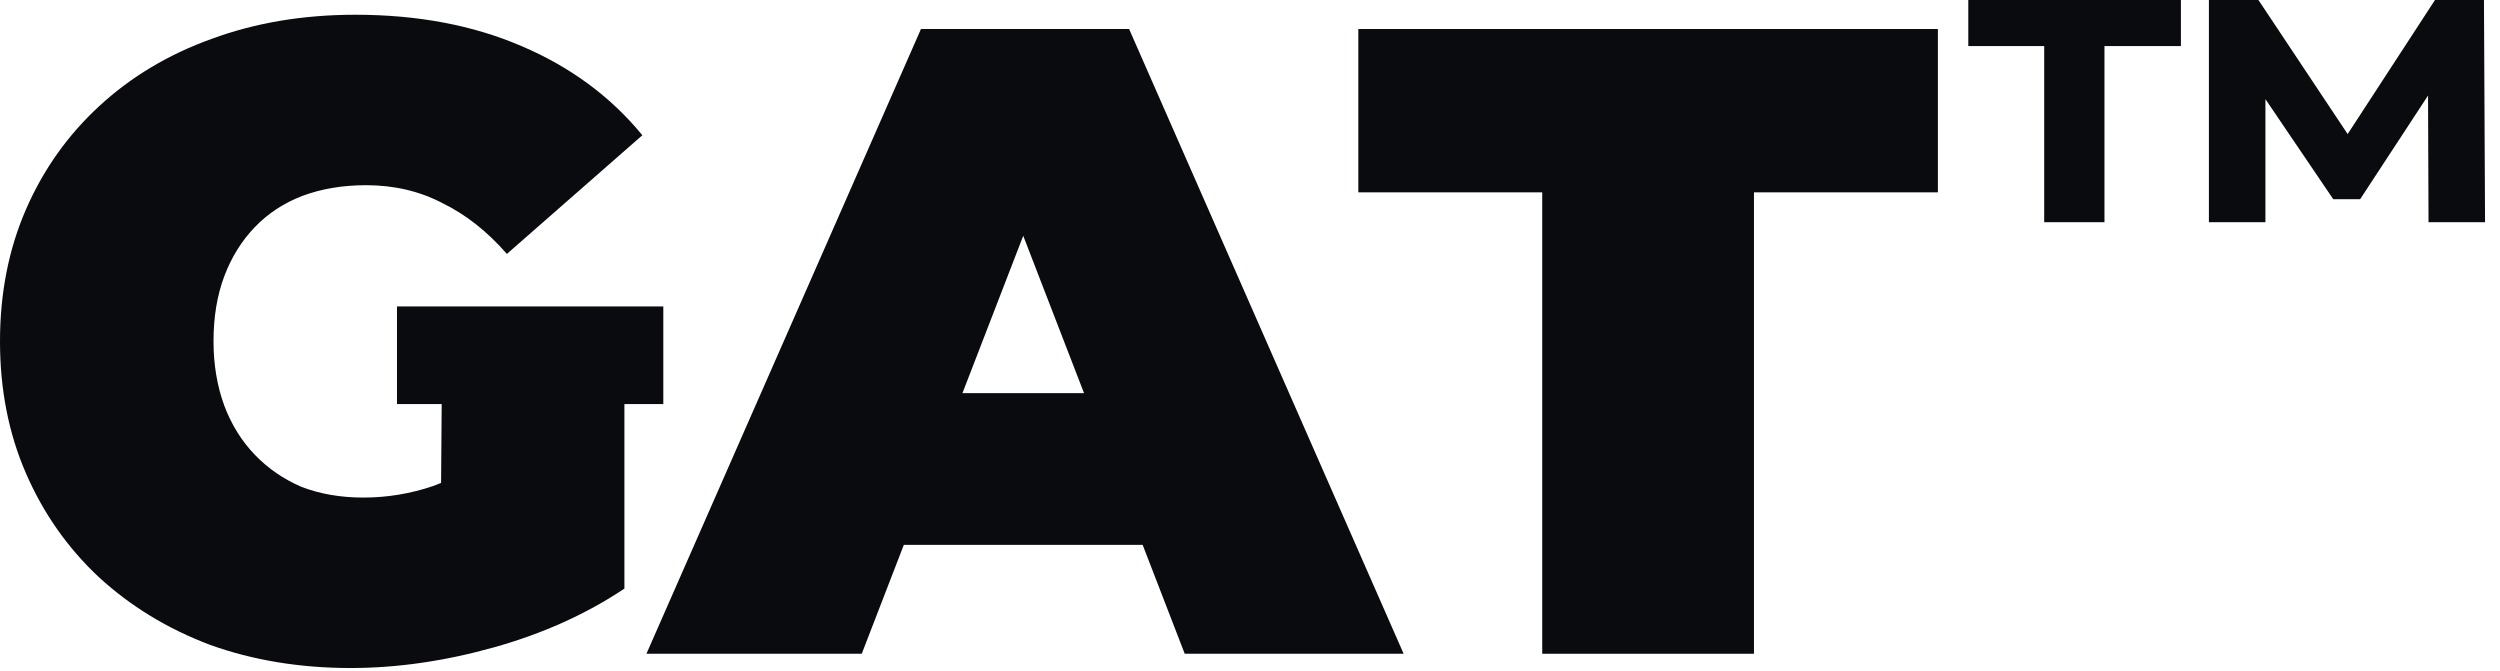
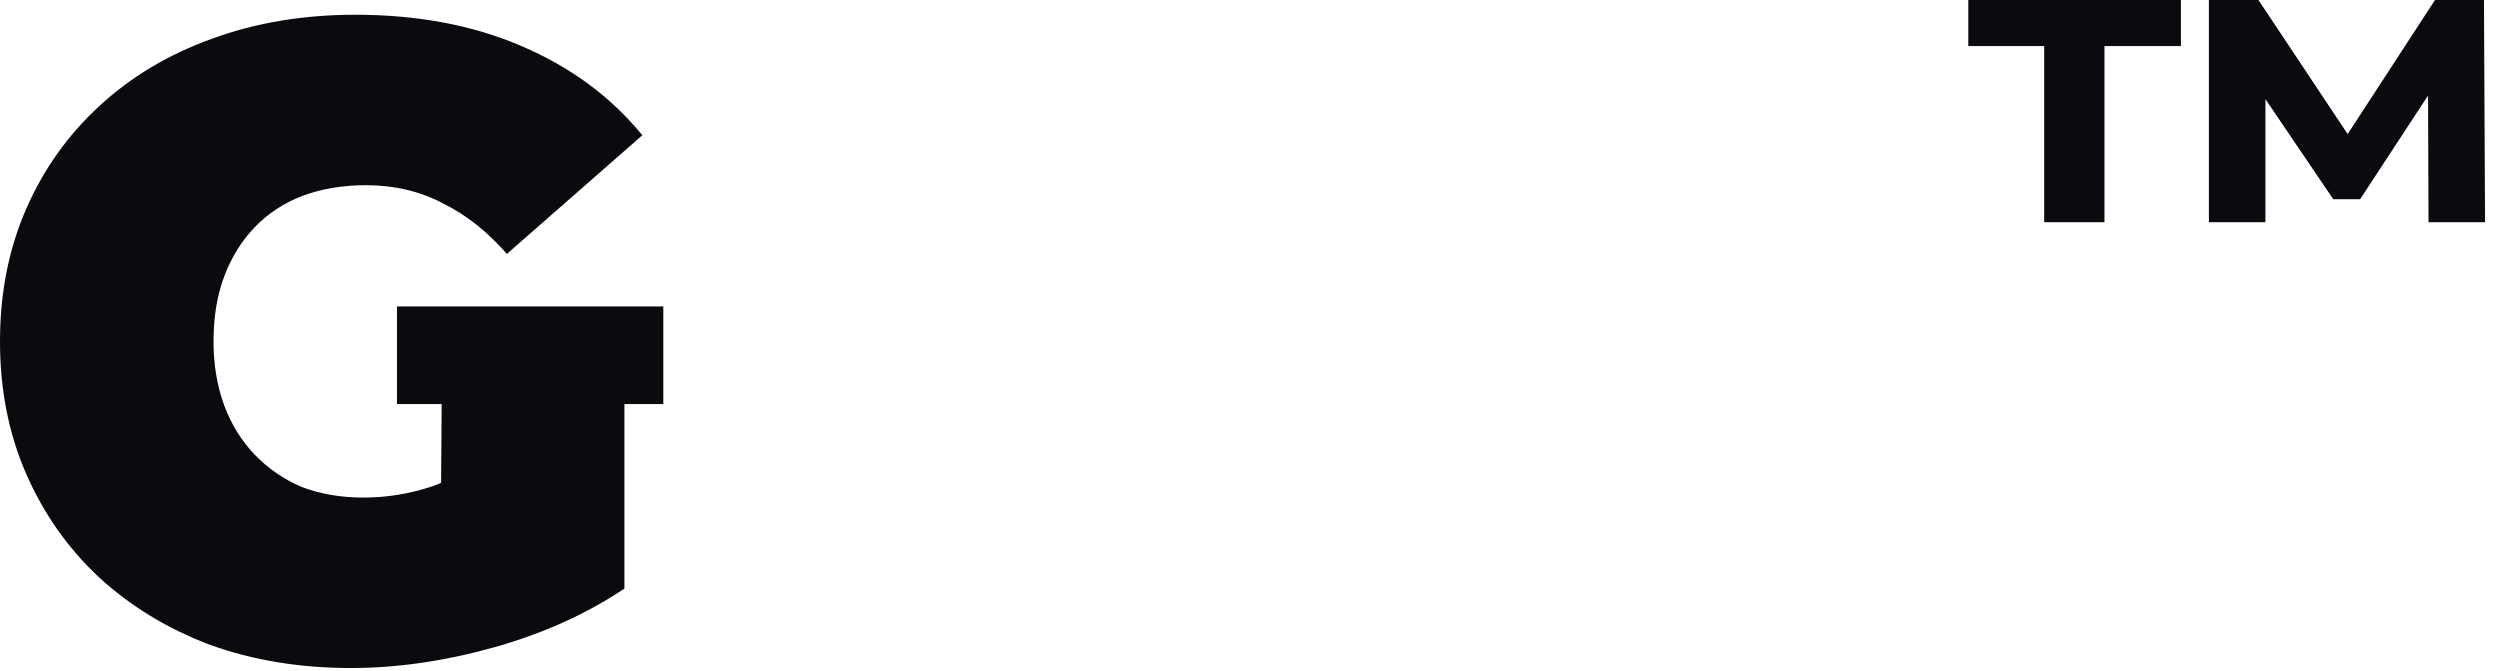
<svg xmlns="http://www.w3.org/2000/svg" fill="none" height="100%" overflow="visible" preserveAspectRatio="none" style="display: block;" viewBox="0 0 164 44" width="100%">
  <g id="Vector">
    <path d="M23.011 43.822C19.676 43.822 16.596 43.315 13.771 42.3C10.986 41.246 8.553 39.763 6.474 37.851C4.434 35.938 2.845 33.674 1.707 31.059C0.569 28.444 0 25.556 0 22.395C0 19.233 0.569 16.345 1.707 13.73C2.845 11.115 4.453 8.851 6.533 6.939C8.612 5.026 11.064 3.563 13.889 2.548C16.753 1.494 19.892 0.967 23.305 0.967C27.386 0.967 31.015 1.65 34.193 3.016C37.41 4.382 40.059 6.334 42.138 8.871L33.252 16.657C31.957 15.174 30.544 14.062 29.014 13.32C27.523 12.54 25.856 12.149 24.012 12.149C22.482 12.149 21.089 12.383 19.833 12.852C18.617 13.32 17.577 14.003 16.714 14.901C15.851 15.799 15.184 16.872 14.713 18.121C14.242 19.37 14.007 20.794 14.007 22.395C14.007 23.917 14.242 25.322 14.713 26.61C15.184 27.859 15.851 28.932 16.714 29.83C17.577 30.728 18.597 31.43 19.774 31.938C20.991 32.406 22.344 32.64 23.835 32.64C25.405 32.64 26.935 32.386 28.426 31.879C29.917 31.333 31.506 30.415 33.193 29.127L40.961 38.612C38.45 40.29 35.586 41.578 32.369 42.476C29.151 43.373 26.032 43.822 23.011 43.822ZM28.896 36.855L29.014 21.282H40.961V38.612L28.896 36.855Z" fill="#090B0E" />
-     <path d="M42.406 42.886L60.415 1.904H74.069L92.078 42.886H77.718L64.417 8.461H69.832L56.531 42.886H42.406ZM53.117 35.743L56.649 25.79H75.599L79.13 35.743H53.117Z" fill="#090B0E" />
-     <path d="M101.171 42.886V12.618H89.106V1.904H127.125V12.618H115.06V42.886H101.171Z" fill="#090B0E" />
    <path d="M144.904 14.578V0H148.153L154.862 10.082H153.167L159.735 0H162.948L163.019 14.578H159.311L159.276 5.304H159.911L154.826 13.067H153.061L147.799 5.304H148.612V14.578H144.904ZM134.099 14.578V3.021H129.12V0H143.068V3.021H138.053V14.578H134.099Z" fill="#090B0E" />
-     <path d="M26.042 20.103H43.513V26.507H26.042V20.103Z" fill="#090B0E" />
+     <path d="M26.042 20.103H43.513V26.507H26.042V20.103" fill="#090B0E" />
  </g>
</svg>